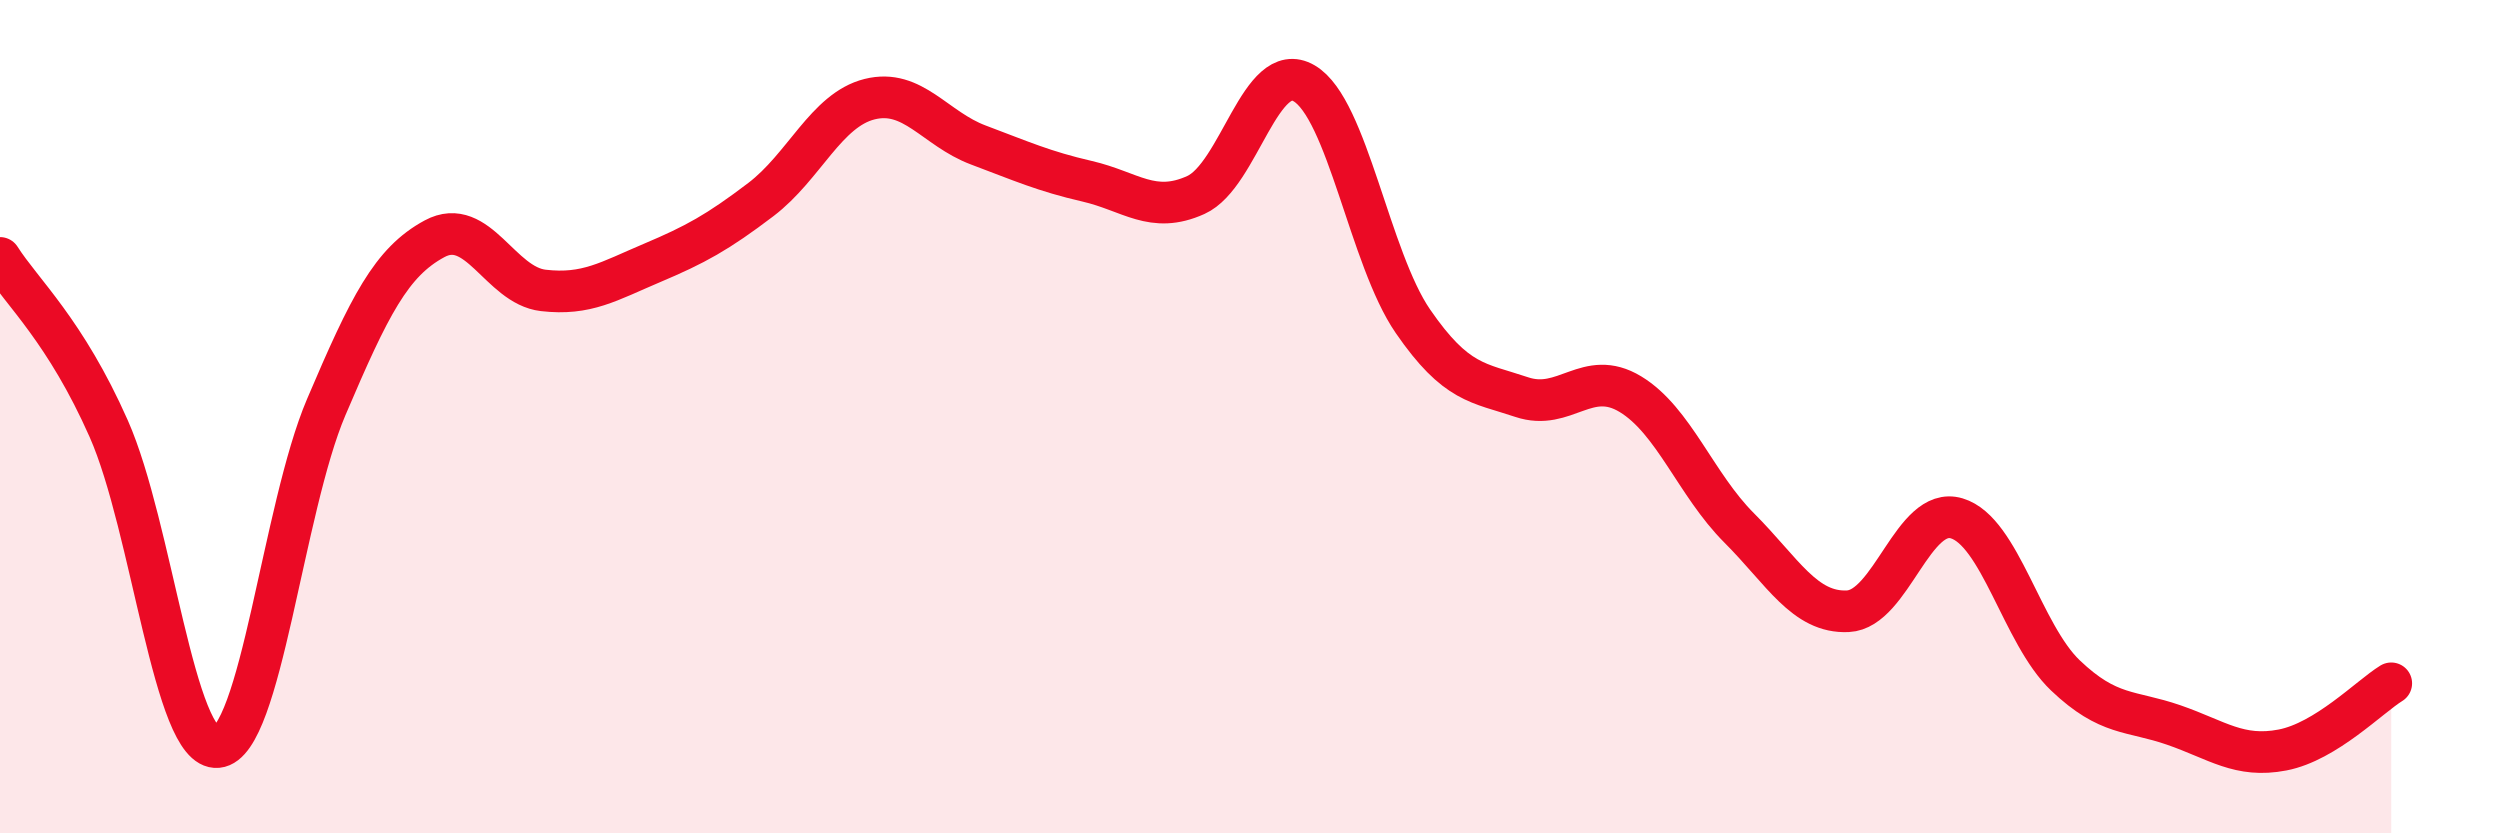
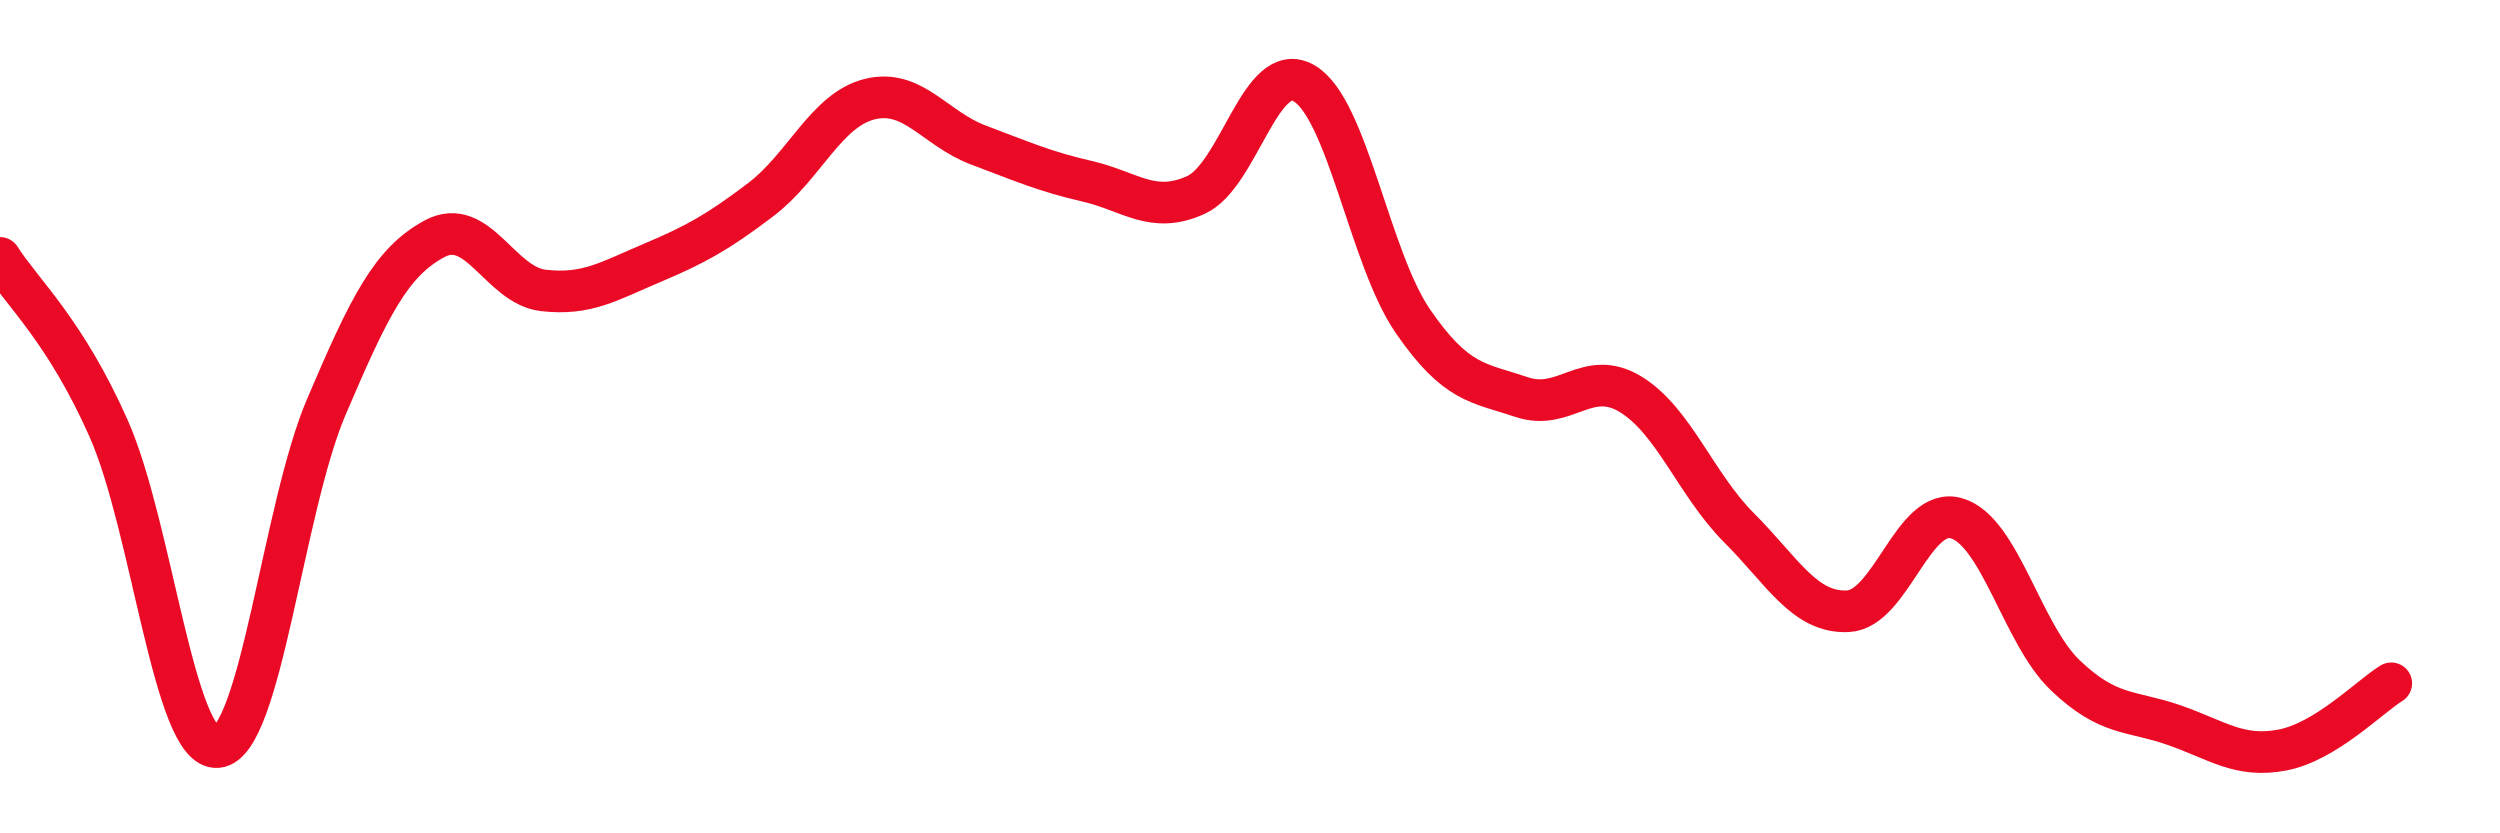
<svg xmlns="http://www.w3.org/2000/svg" width="60" height="20" viewBox="0 0 60 20">
-   <path d="M 0,6.19 C 0.52,7.01 1.57,7.94 2.61,10.29 C 3.65,12.64 4.18,18.03 5.22,17.93 C 6.26,17.83 6.79,12.21 7.83,9.77 C 8.87,7.33 9.39,6.29 10.43,5.73 C 11.47,5.17 12,6.85 13.04,6.97 C 14.08,7.09 14.61,6.75 15.65,6.31 C 16.69,5.87 17.22,5.58 18.26,4.79 C 19.3,4 19.83,2.64 20.87,2.38 C 21.91,2.12 22.44,3.09 23.48,3.48 C 24.52,3.87 25.05,4.11 26.09,4.35 C 27.13,4.59 27.66,5.15 28.7,4.68 C 29.74,4.21 30.26,1.39 31.3,2 C 32.34,2.61 32.87,6.2 33.91,7.71 C 34.95,9.22 35.48,9.18 36.52,9.53 C 37.56,9.88 38.09,8.83 39.13,9.46 C 40.17,10.09 40.7,11.63 41.74,12.67 C 42.78,13.71 43.31,14.72 44.35,14.67 C 45.39,14.62 45.92,12.13 46.96,12.44 C 48,12.75 48.53,15.22 49.57,16.21 C 50.61,17.2 51.13,17.04 52.17,17.4 C 53.21,17.76 53.74,18.2 54.78,18 C 55.82,17.8 56.87,16.72 57.39,16.4L57.39 20L0 20Z" fill="#EB0A25" opacity="0.1" stroke-linecap="round" stroke-linejoin="round" />
  <path d="M 0,6.19 C 0.52,7.01 1.57,7.94 2.61,10.29 C 3.65,12.64 4.18,18.03 5.22,17.93 C 6.26,17.83 6.79,12.21 7.83,9.77 C 8.87,7.33 9.39,6.29 10.43,5.73 C 11.47,5.17 12,6.85 13.04,6.97 C 14.08,7.09 14.61,6.75 15.65,6.31 C 16.69,5.87 17.22,5.58 18.26,4.79 C 19.3,4 19.83,2.64 20.87,2.38 C 21.91,2.12 22.44,3.09 23.48,3.48 C 24.52,3.87 25.05,4.11 26.09,4.35 C 27.13,4.59 27.66,5.15 28.7,4.68 C 29.74,4.21 30.26,1.39 31.3,2 C 32.34,2.61 32.87,6.2 33.91,7.71 C 34.95,9.22 35.48,9.18 36.52,9.53 C 37.56,9.88 38.09,8.83 39.13,9.46 C 40.17,10.09 40.7,11.63 41.74,12.67 C 42.78,13.71 43.31,14.72 44.35,14.67 C 45.39,14.62 45.92,12.13 46.96,12.44 C 48,12.75 48.53,15.22 49.57,16.21 C 50.61,17.2 51.13,17.04 52.17,17.4 C 53.21,17.76 53.74,18.2 54.78,18 C 55.82,17.8 56.87,16.72 57.39,16.4" stroke="#EB0A25" stroke-width="1" fill="none" stroke-linecap="round" stroke-linejoin="round" />
</svg>